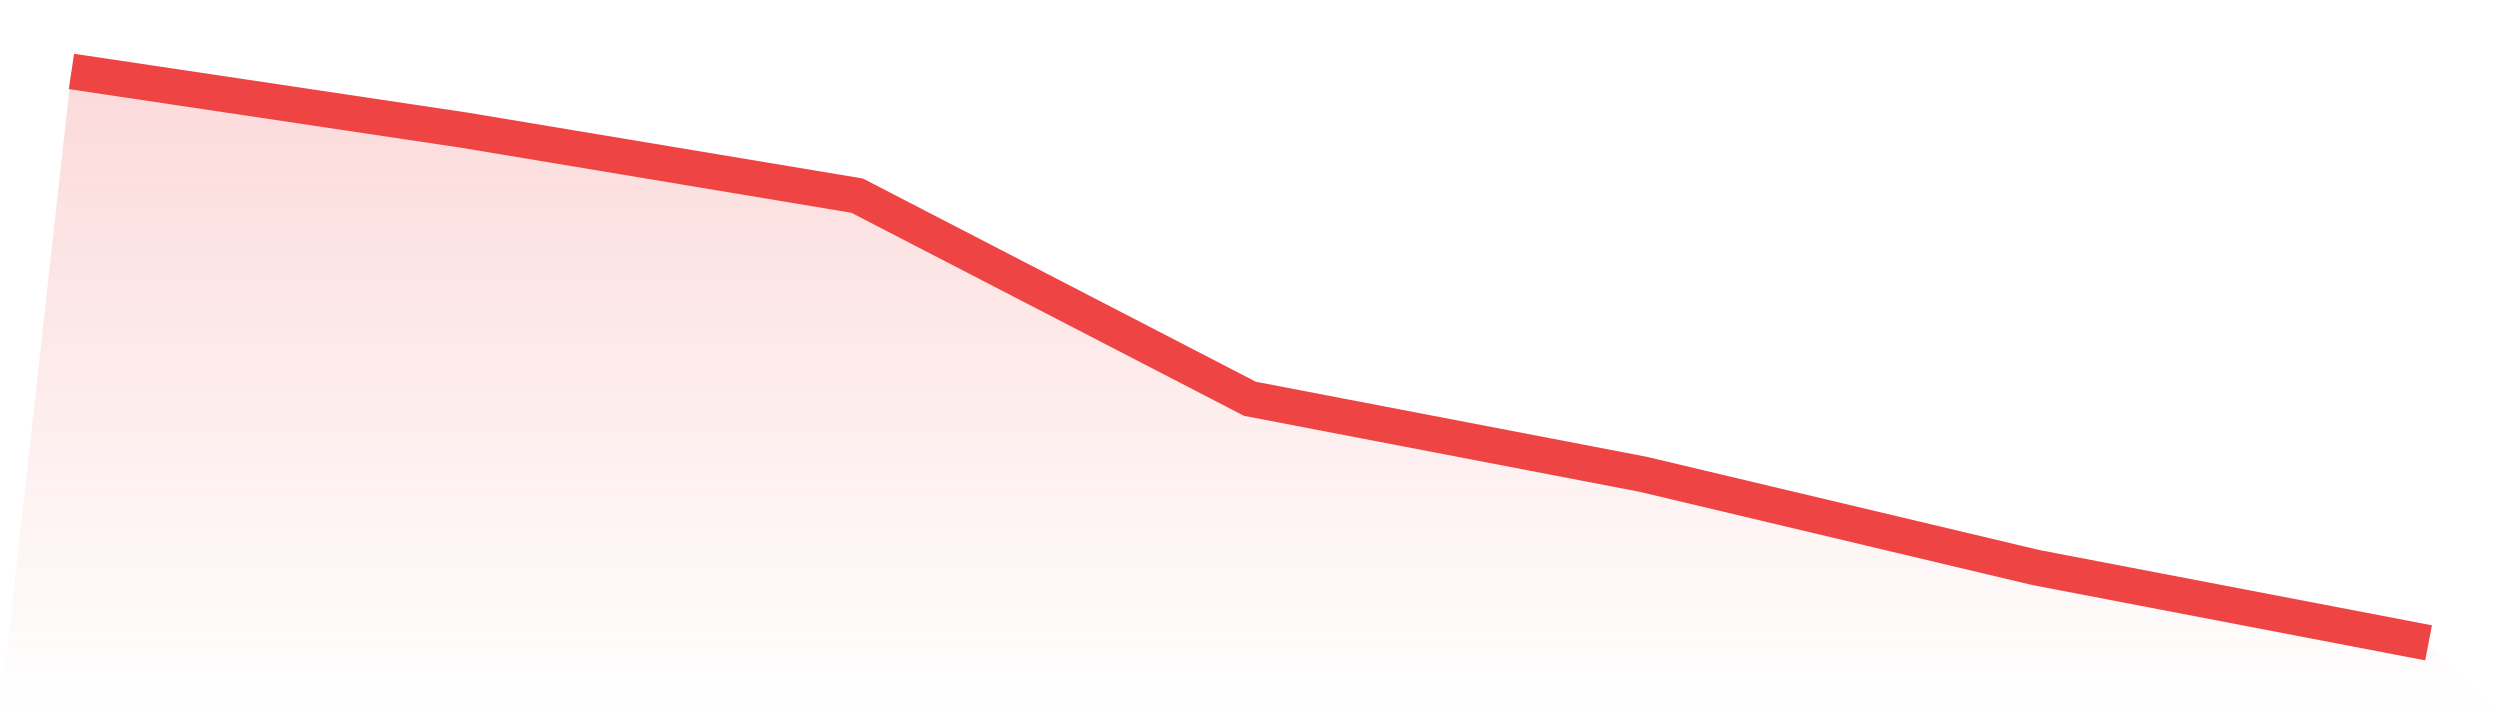
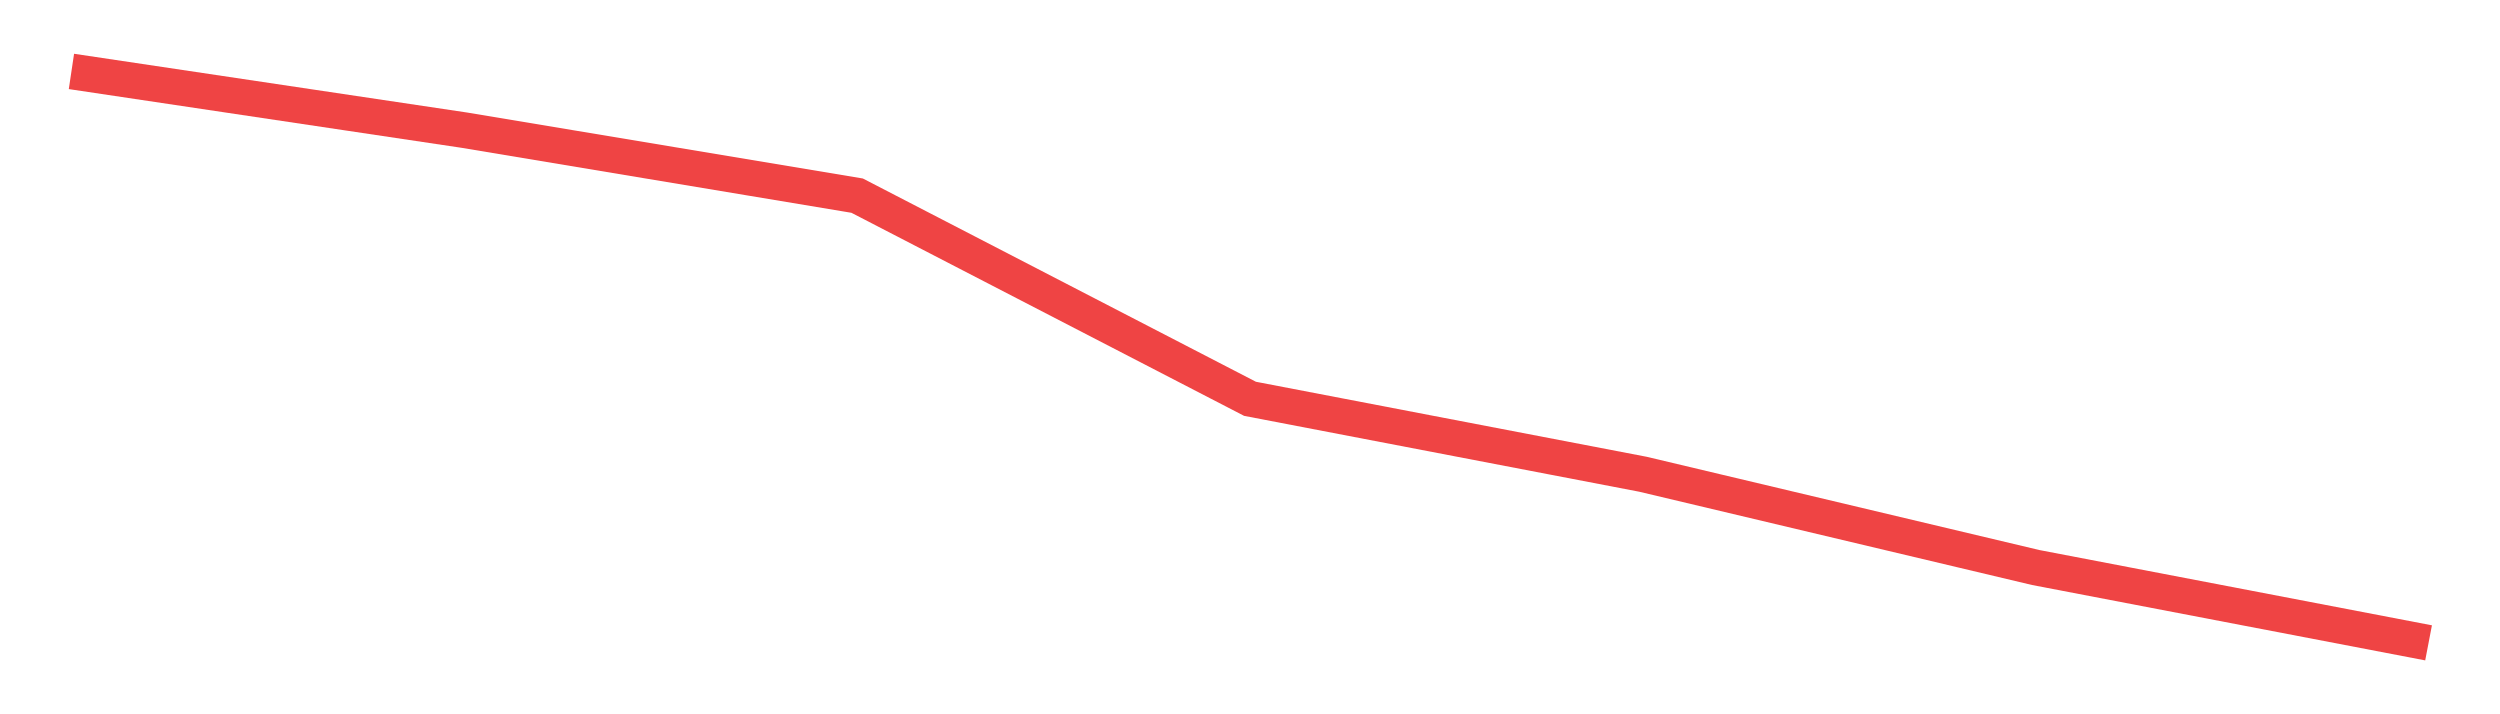
<svg xmlns="http://www.w3.org/2000/svg" viewBox="0 0 140 40">
  <defs>
    <linearGradient id="gradient" x1="0" x2="0" y1="0" y2="1">
      <stop offset="0%" stop-color="#ef4444" stop-opacity="0.2" />
      <stop offset="100%" stop-color="#ef4444" stop-opacity="0" />
    </linearGradient>
  </defs>
-   <path d="M4,4 L4,4 L26,7.289 L48,10.956 L70,22.333 L92,26.557 L114,31.781 L136,36 L140,40 L0,40 z" fill="url(#gradient)" />
  <path d="M4,4 L4,4 L26,7.289 L48,10.956 L70,22.333 L92,26.557 L114,31.781 L136,36" fill="none" stroke="#ef4444" stroke-width="2" />
</svg>